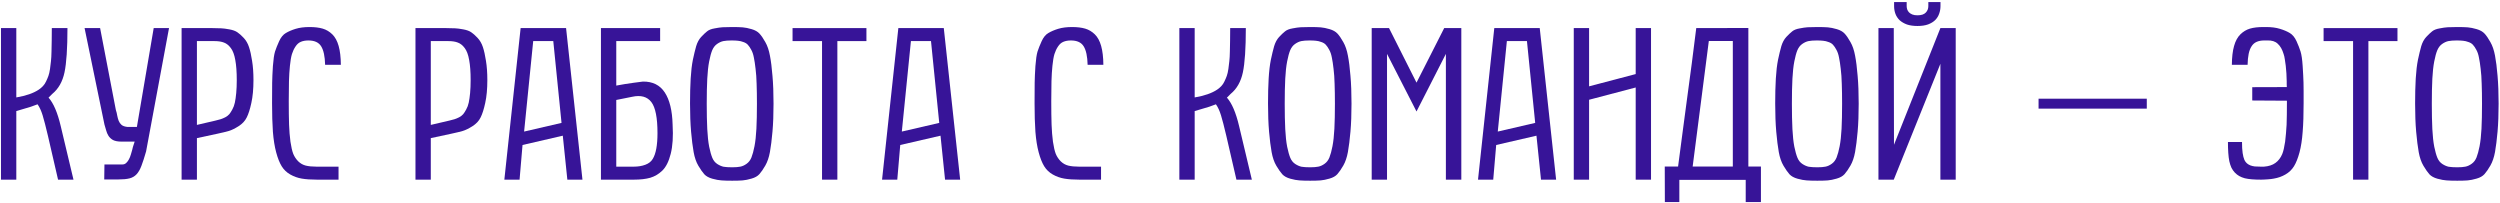
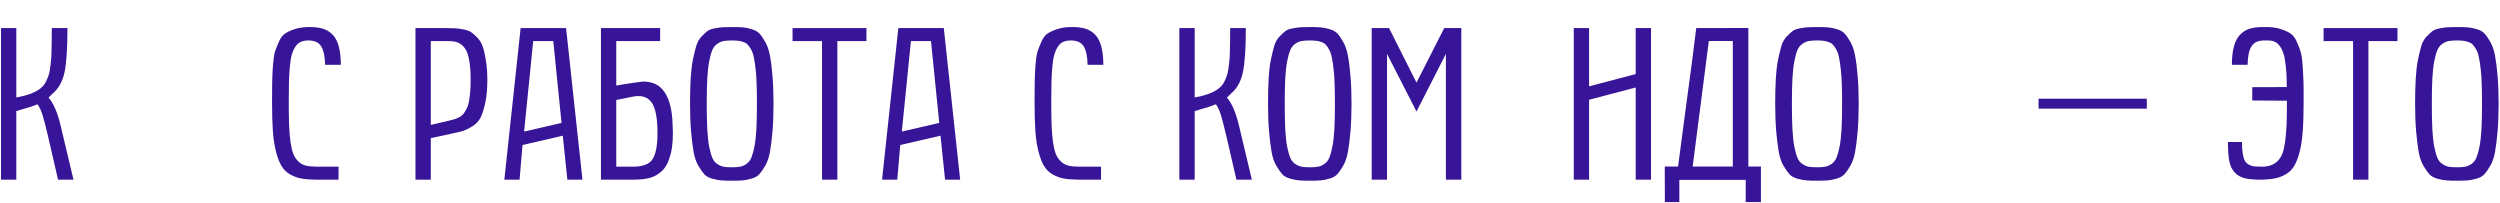
<svg xmlns="http://www.w3.org/2000/svg" width="1155" height="94" viewBox="0 0 1155 94" fill="none">
  <path d="M0.454 83V12.98H7.534V45.012C11.993 44.263 15.46 43.059 17.934 41.398C18.65 40.91 19.285 40.373 19.838 39.787C20.424 39.169 20.913 38.436 21.303 37.59C21.726 36.711 22.084 35.865 22.377 35.051C22.67 34.237 22.915 33.163 23.11 31.828C23.305 30.494 23.452 29.289 23.549 28.215C23.68 27.108 23.761 25.627 23.794 23.771C23.859 21.884 23.891 20.223 23.891 18.791C23.924 17.359 23.94 15.422 23.94 12.98H31.166C31.166 22.323 30.711 29.143 29.799 33.44C28.888 37.736 27 41.057 24.135 43.4L22.426 45.109C24.705 47.648 26.577 52.01 28.041 58.195L33.95 83H26.821L22.133 62.688C21.157 58.521 20.343 55.38 19.692 53.264C19.041 51.148 18.26 49.455 17.348 48.185C16.144 48.641 15.118 49.016 14.272 49.309C13.426 49.569 12.335 49.895 11.001 50.285C9.666 50.676 8.51 51.018 7.534 51.31V83H0.454Z" fill="#371498" />
-   <path d="M53.528 50.822C53.821 51.669 54.032 52.531 54.163 53.41C54.325 54.289 54.553 55.103 54.846 55.852C55.139 56.568 55.579 57.186 56.165 57.707C56.751 58.195 57.629 58.505 58.801 58.635H63.245L71.008 12.98H78.088L67.493 69.963C66.711 72.697 65.995 74.911 65.344 76.603C64.726 78.264 63.977 79.566 63.098 80.51C62.219 81.454 61.129 82.088 59.827 82.414C58.525 82.74 56.832 82.902 54.748 82.902H48.157L48.254 75.969H56.653C57.271 75.969 57.825 75.741 58.313 75.285C58.801 74.829 59.224 74.26 59.583 73.576C59.941 72.893 60.234 72.16 60.461 71.379C60.722 70.598 60.933 69.865 61.096 69.182C61.194 68.824 61.291 68.417 61.389 67.961C61.519 67.505 61.65 67.098 61.78 66.74L62.219 65.422H56.116C54.456 65.422 53.154 65.178 52.209 64.689C51.298 64.169 50.598 63.518 50.11 62.736C49.622 61.955 49.264 61.109 49.036 60.197C48.808 59.253 48.547 58.358 48.254 57.512L39.075 12.98H46.252L53.528 50.822Z" fill="#371498" />
-   <path d="M83.897 83V12.98H98.106C99.929 12.98 101.296 13.013 102.208 13.078C103.119 13.111 104.372 13.273 105.967 13.566C107.562 13.859 108.783 14.299 109.629 14.885C110.476 15.438 111.452 16.301 112.559 17.473C113.666 18.645 114.496 20.077 115.049 21.77C115.603 23.43 116.075 25.546 116.465 28.117C116.889 30.689 117.1 33.651 117.1 37.004C117.1 41.105 116.775 44.621 116.124 47.551C115.505 50.448 114.789 52.694 113.975 54.289C113.194 55.884 111.924 57.235 110.167 58.342C108.441 59.416 106.976 60.132 105.772 60.49C104.568 60.848 102.745 61.288 100.303 61.809L90.977 63.81V83H83.897ZM90.977 57.707L99.571 55.705C100.58 55.477 101.377 55.266 101.963 55.07C102.582 54.875 103.282 54.582 104.063 54.191C104.844 53.768 105.463 53.296 105.918 52.775C106.374 52.222 106.846 51.49 107.334 50.578C107.855 49.667 108.246 48.609 108.506 47.404C108.767 46.167 108.978 44.686 109.141 42.961C109.304 41.203 109.385 39.217 109.385 37.004C109.385 33.228 109.157 30.135 108.702 27.727C108.278 25.285 107.595 23.446 106.651 22.209C105.707 20.939 104.649 20.093 103.477 19.67C102.338 19.214 100.873 18.986 99.082 18.986H90.977V57.707Z" fill="#371498" />
  <path d="M125.692 47.697C125.692 43.433 125.708 40.275 125.741 38.225C125.773 36.141 125.887 33.57 126.083 30.51C126.31 27.45 126.636 25.22 127.059 23.82C127.515 22.421 128.15 20.826 128.963 19.035C129.777 17.245 130.803 15.992 132.04 15.275C133.277 14.527 134.79 13.876 136.581 13.322C138.403 12.769 140.536 12.492 142.977 12.492C145.386 12.492 147.42 12.736 149.081 13.225C150.741 13.713 152.222 14.592 153.524 15.861C154.826 17.131 155.803 18.921 156.454 21.232C157.105 23.544 157.446 26.441 157.479 29.924H150.204C150.106 26.05 149.504 23.218 148.397 21.428C147.29 19.605 145.321 18.693 142.489 18.693C141.122 18.693 139.95 18.905 138.973 19.328C138.029 19.719 137.215 20.435 136.532 21.477C135.848 22.486 135.295 23.658 134.872 24.992C134.481 26.294 134.172 28.101 133.944 30.412C133.716 32.691 133.569 35.067 133.504 37.541C133.439 39.982 133.407 43.075 133.407 46.818C133.407 51.213 133.456 54.81 133.553 57.609C133.651 60.376 133.862 62.997 134.188 65.471C134.546 67.912 134.986 69.8 135.506 71.135C136.06 72.437 136.825 73.576 137.801 74.553C138.81 75.529 139.966 76.18 141.268 76.506C142.603 76.831 144.247 76.994 146.2 76.994H156.405V83H146.493C143.693 83 141.333 82.837 139.413 82.512C137.525 82.186 135.75 81.551 134.09 80.607C132.43 79.663 131.112 78.394 130.135 76.799C129.159 75.204 128.312 73.072 127.596 70.402C126.88 67.733 126.375 64.576 126.083 60.93C125.822 57.284 125.692 52.873 125.692 47.697Z" fill="#371498" />
  <path d="M191.948 83V12.98H206.157C207.98 12.98 209.347 13.013 210.258 13.078C211.17 13.111 212.423 13.273 214.018 13.566C215.613 13.859 216.834 14.299 217.68 14.885C218.527 15.438 219.503 16.301 220.61 17.473C221.717 18.645 222.547 20.077 223.1 21.77C223.653 23.43 224.125 25.546 224.516 28.117C224.939 30.689 225.151 33.651 225.151 37.004C225.151 41.105 224.825 44.621 224.174 47.551C223.556 50.448 222.84 52.694 222.026 54.289C221.245 55.884 219.975 57.235 218.217 58.342C216.492 59.416 215.027 60.132 213.823 60.49C212.618 60.848 210.795 61.288 208.354 61.809L199.028 63.81V83H191.948ZM199.028 57.707L207.622 55.705C208.631 55.477 209.428 55.266 210.014 55.07C210.633 54.875 211.333 54.582 212.114 54.191C212.895 53.768 213.514 53.296 213.969 52.775C214.425 52.222 214.897 51.49 215.385 50.578C215.906 49.667 216.297 48.609 216.557 47.404C216.818 46.167 217.029 44.686 217.192 42.961C217.355 41.203 217.436 39.217 217.436 37.004C217.436 33.228 217.208 30.135 216.752 27.727C216.329 25.285 215.646 23.446 214.702 22.209C213.758 20.939 212.7 20.093 211.528 19.67C210.389 19.214 208.924 18.986 207.133 18.986H199.028V57.707Z" fill="#371498" />
  <path d="M233.01 83L240.53 12.98H261.526L269.094 83H262.112L260.012 62.688L241.409 66.984L240.042 83H233.01ZM242.141 60.783L259.426 56.779L255.618 18.986H246.34L242.141 60.783Z" fill="#371498" />
  <path d="M284.717 18.986V39.543C286.052 39.283 287.435 39.038 288.868 38.81C290.333 38.583 291.667 38.387 292.872 38.225C294.271 38.029 295.655 37.85 297.022 37.688C301.514 37.622 304.883 39.299 307.129 42.717C309.375 46.135 310.58 51.083 310.743 57.56C311.068 63.029 310.775 67.538 309.864 71.086C308.985 74.602 307.683 77.189 305.958 78.85C304.33 80.412 302.491 81.503 300.44 82.121C298.389 82.707 295.85 83 292.823 83H277.637V12.98H304.981V18.986H284.717ZM284.717 76.994H292.823C294.808 76.994 296.583 76.701 298.145 76.115C299.708 75.529 300.847 74.634 301.563 73.43C303.028 71.053 303.76 67.082 303.76 61.516C303.76 54.419 302.816 49.634 300.928 47.16C299.008 44.654 296.045 43.84 292.042 44.719L284.717 46.184V76.994Z" fill="#371498" />
  <path d="M318.797 47.795C318.797 43.498 318.895 39.673 319.09 36.32C319.286 32.935 319.627 30.021 320.116 27.58C320.637 25.139 321.141 23.055 321.629 21.33C322.15 19.605 322.915 18.189 323.924 17.082C324.966 15.975 325.877 15.113 326.659 14.494C327.44 13.843 328.579 13.387 330.077 13.127C331.574 12.834 332.827 12.655 333.836 12.59C334.878 12.525 336.359 12.492 338.28 12.492C340.363 12.492 341.991 12.541 343.163 12.639C344.334 12.736 345.702 13.013 347.264 13.469C348.827 13.925 350.031 14.608 350.877 15.52C351.724 16.431 352.619 17.733 353.563 19.426C354.54 21.119 355.256 23.218 355.711 25.725C356.2 28.231 356.59 31.34 356.883 35.051C357.209 38.729 357.372 43.01 357.372 47.893C357.372 52.808 357.209 57.121 356.883 60.832C356.558 64.543 356.167 67.668 355.711 70.207C355.256 72.713 354.54 74.813 353.563 76.506C352.586 78.199 351.675 79.517 350.829 80.461C350.015 81.372 348.81 82.056 347.215 82.512C345.653 82.967 344.286 83.244 343.114 83.342C341.974 83.439 340.363 83.488 338.28 83.488C336.099 83.488 334.439 83.439 333.299 83.342C332.16 83.277 330.76 83.016 329.1 82.561C327.472 82.105 326.236 81.421 325.389 80.51C324.575 79.598 323.664 78.296 322.655 76.603C321.646 74.911 320.913 72.795 320.458 70.256C320.002 67.717 319.611 64.592 319.286 60.881C318.96 57.137 318.797 52.775 318.797 47.795ZM326.512 47.893C326.512 52.515 326.594 56.438 326.756 59.66C326.919 62.85 327.212 65.552 327.635 67.766C328.091 69.979 328.579 71.704 329.1 72.941C329.621 74.178 330.386 75.122 331.395 75.773C332.404 76.424 333.381 76.848 334.325 77.043C335.301 77.206 336.62 77.287 338.28 77.287C339.842 77.287 341.096 77.189 342.04 76.994C343.016 76.799 343.976 76.359 344.92 75.676C345.897 74.992 346.646 74.016 347.167 72.746C347.687 71.444 348.159 69.703 348.583 67.522C349.006 65.308 349.299 62.622 349.461 59.465C349.624 56.275 349.706 52.417 349.706 47.893C349.706 44.442 349.657 41.398 349.559 38.762C349.494 36.125 349.331 33.797 349.071 31.779C348.843 29.729 348.583 28.003 348.29 26.604C348.029 25.171 347.622 23.967 347.069 22.99C346.548 22.014 346.027 21.249 345.506 20.695C345.018 20.142 344.334 19.719 343.456 19.426C342.609 19.1 341.795 18.905 341.014 18.84C340.233 18.742 339.224 18.693 337.987 18.693C336.424 18.693 335.155 18.791 334.178 18.986C333.234 19.182 332.274 19.621 331.297 20.305C330.353 20.956 329.605 21.916 329.051 23.186C328.53 24.455 328.058 26.18 327.635 28.361C327.212 30.542 326.919 33.212 326.756 36.369C326.594 39.527 326.512 43.368 326.512 47.893Z" fill="#371498" />
  <path d="M366.159 18.986V12.98H400.29V18.986H386.862V83H379.782V18.986H366.159Z" fill="#371498" />
  <path d="M407.514 83L415.034 12.98H436.03L443.598 83H436.616L434.516 62.688L415.913 66.984L414.545 83H407.514ZM416.645 60.783L433.93 56.779L430.122 18.986H420.844L416.645 60.783Z" fill="#371498" />
  <path d="M477.969 47.697C477.969 43.433 477.986 40.275 478.018 38.225C478.051 36.141 478.165 33.57 478.36 30.51C478.588 27.45 478.913 25.22 479.336 23.82C479.792 22.421 480.427 20.826 481.241 19.035C482.055 17.245 483.08 15.992 484.317 15.275C485.554 14.527 487.068 13.876 488.858 13.322C490.681 12.769 492.813 12.492 495.254 12.492C497.663 12.492 499.698 12.736 501.358 13.225C503.018 13.713 504.499 14.592 505.801 15.861C507.103 17.131 508.08 18.921 508.731 21.232C509.382 23.544 509.724 26.441 509.756 29.924H502.481C502.383 26.05 501.781 23.218 500.674 21.428C499.568 19.605 497.598 18.693 494.766 18.693C493.399 18.693 492.227 18.905 491.25 19.328C490.306 19.719 489.493 20.435 488.809 21.477C488.125 22.486 487.572 23.658 487.149 24.992C486.758 26.294 486.449 28.101 486.221 30.412C485.993 32.691 485.847 35.067 485.782 37.541C485.717 39.982 485.684 43.075 485.684 46.818C485.684 51.213 485.733 54.81 485.831 57.609C485.928 60.376 486.14 62.997 486.465 65.471C486.823 67.912 487.263 69.8 487.784 71.135C488.337 72.437 489.102 73.576 490.079 74.553C491.088 75.529 492.243 76.18 493.545 76.506C494.88 76.831 496.524 76.994 498.477 76.994H508.682V83H498.77C495.971 83 493.611 82.837 491.69 82.512C489.802 82.186 488.028 81.551 486.368 80.607C484.708 79.663 483.389 78.394 482.413 76.799C481.436 75.204 480.59 73.072 479.874 70.402C479.157 67.733 478.653 64.576 478.36 60.93C478.099 57.284 477.969 52.873 477.969 47.697Z" fill="#371498" />
  <path d="M544.86 83V12.98H551.94V45.012C556.4 44.263 559.866 43.059 562.34 41.398C563.056 40.91 563.691 40.373 564.245 39.787C564.831 39.169 565.319 38.436 565.709 37.59C566.133 36.711 566.491 35.865 566.784 35.051C567.077 34.237 567.321 33.163 567.516 31.828C567.711 30.494 567.858 29.289 567.956 28.215C568.086 27.108 568.167 25.627 568.2 23.771C568.265 21.884 568.297 20.223 568.297 18.791C568.33 17.359 568.346 15.422 568.346 12.98H575.573C575.573 22.323 575.117 29.143 574.206 33.44C573.294 37.736 571.406 41.057 568.542 43.4L566.833 45.109C569.111 47.648 570.983 52.01 572.448 58.195L578.356 83H571.227L566.54 62.688C565.563 58.521 564.749 55.38 564.098 53.264C563.447 51.148 562.666 49.455 561.754 48.185C560.55 48.641 559.525 49.016 558.678 49.309C557.832 49.569 556.741 49.895 555.407 50.285C554.072 50.676 552.917 51.018 551.94 51.31V83H544.86Z" fill="#371498" />
  <path d="M585.825 47.795C585.825 43.498 585.922 39.673 586.118 36.32C586.313 32.935 586.655 30.021 587.143 27.58C587.664 25.139 588.168 23.055 588.657 21.33C589.178 19.605 589.943 18.189 590.952 17.082C591.993 15.975 592.905 15.113 593.686 14.494C594.467 13.843 595.607 13.387 597.104 13.127C598.601 12.834 599.855 12.655 600.864 12.59C601.905 12.525 603.387 12.492 605.307 12.492C607.39 12.492 609.018 12.541 610.19 12.639C611.362 12.736 612.729 13.013 614.292 13.469C615.854 13.925 617.058 14.608 617.905 15.52C618.751 16.431 619.646 17.733 620.59 19.426C621.567 21.119 622.283 23.218 622.739 25.725C623.227 28.231 623.618 31.34 623.911 35.051C624.236 38.729 624.399 43.01 624.399 47.893C624.399 52.808 624.236 57.121 623.911 60.832C623.585 64.543 623.194 67.668 622.739 70.207C622.283 72.713 621.567 74.813 620.59 76.506C619.614 78.199 618.702 79.517 617.856 80.461C617.042 81.372 615.838 82.056 614.243 82.512C612.68 82.967 611.313 83.244 610.141 83.342C609.002 83.439 607.39 83.488 605.307 83.488C603.126 83.488 601.466 83.439 600.327 83.342C599.187 83.277 597.788 83.016 596.127 82.561C594.5 82.105 593.263 81.421 592.417 80.51C591.603 79.598 590.691 78.296 589.682 76.603C588.673 74.911 587.941 72.795 587.485 70.256C587.029 67.717 586.639 64.592 586.313 60.881C585.987 57.137 585.825 52.775 585.825 47.795ZM593.54 47.893C593.54 52.515 593.621 56.438 593.784 59.66C593.946 62.85 594.239 65.552 594.663 67.766C595.118 69.979 595.607 71.704 596.127 72.941C596.648 74.178 597.413 75.122 598.422 75.773C599.431 76.424 600.408 76.848 601.352 77.043C602.329 77.206 603.647 77.287 605.307 77.287C606.87 77.287 608.123 77.189 609.067 76.994C610.043 76.799 611.004 76.359 611.948 75.676C612.924 74.992 613.673 74.016 614.194 72.746C614.715 71.444 615.187 69.703 615.61 67.522C616.033 65.308 616.326 62.622 616.489 59.465C616.652 56.275 616.733 52.417 616.733 47.893C616.733 44.442 616.684 41.398 616.586 38.762C616.521 36.125 616.359 33.797 616.098 31.779C615.87 29.729 615.61 28.003 615.317 26.604C615.056 25.171 614.65 23.967 614.096 22.99C613.575 22.014 613.055 21.249 612.534 20.695C612.045 20.142 611.362 19.719 610.483 19.426C609.637 19.1 608.823 18.905 608.042 18.84C607.26 18.742 606.251 18.693 605.014 18.693C603.452 18.693 602.182 18.791 601.206 18.986C600.262 19.182 599.301 19.621 598.325 20.305C597.381 20.956 596.632 21.916 596.079 23.186C595.558 24.455 595.086 26.18 594.663 28.361C594.239 30.542 593.946 33.212 593.784 36.369C593.621 39.527 593.54 43.368 593.54 47.893Z" fill="#371498" />
  <path d="M633.723 83V12.98H641.731L654.426 38.176L667.219 12.98H675.129V83H668V24.895L654.426 51.506L640.803 24.895V83H633.723Z" fill="#371498" />
-   <path d="M682.842 83L690.362 12.98H711.358L718.926 83H711.944L709.844 62.688L691.241 66.984L689.874 83H682.842ZM691.973 60.783L709.258 56.779L705.45 18.986H696.172L691.973 60.783Z" fill="#371498" />
  <path d="M727.079 83V12.98H734.159V39.885L755.692 34.221V12.98H762.772V83H755.692V40.422L734.159 46.086V83H727.079Z" fill="#371498" />
  <path d="M813.551 76.945V93.352H806.52V83.098H775.856V93.352H769.167L769.118 76.945H775.27C775.986 71.346 776.702 65.91 777.418 60.637C778.135 55.331 778.834 50.074 779.518 44.865C780.234 39.657 780.934 34.432 781.618 29.191C782.301 23.918 782.985 18.514 783.668 12.98L807.741 12.932V76.945H813.551ZM800.563 18.938H789.479L782.008 76.945H800.563V18.938Z" fill="#371498" />
  <path d="M820.141 47.795C820.141 43.498 820.239 39.673 820.434 36.32C820.629 32.935 820.971 30.021 821.459 27.58C821.98 25.139 822.485 23.055 822.973 21.33C823.494 19.605 824.259 18.189 825.268 17.082C826.31 15.975 827.221 15.113 828.002 14.494C828.784 13.843 829.923 13.387 831.42 13.127C832.918 12.834 834.171 12.655 835.18 12.59C836.222 12.525 837.703 12.492 839.624 12.492C841.707 12.492 843.334 12.541 844.506 12.639C845.678 12.736 847.045 13.013 848.608 13.469C850.17 13.925 851.375 14.608 852.221 15.52C853.068 16.431 853.963 17.733 854.907 19.426C855.883 21.119 856.599 23.218 857.055 25.725C857.543 28.231 857.934 31.34 858.227 35.051C858.553 38.729 858.715 43.01 858.715 47.893C858.715 52.808 858.553 57.121 858.227 60.832C857.902 64.543 857.511 67.668 857.055 70.207C856.599 72.713 855.883 74.813 854.907 76.506C853.93 78.199 853.019 79.517 852.172 80.461C851.359 81.372 850.154 82.056 848.559 82.512C846.997 82.967 845.629 83.244 844.458 83.342C843.318 83.439 841.707 83.488 839.624 83.488C837.443 83.488 835.782 83.439 834.643 83.342C833.504 83.277 832.104 83.016 830.444 82.561C828.816 82.105 827.579 81.421 826.733 80.51C825.919 79.598 825.008 78.296 823.999 76.603C822.989 74.911 822.257 72.795 821.801 70.256C821.346 67.717 820.955 64.592 820.629 60.881C820.304 57.137 820.141 52.775 820.141 47.795ZM827.856 47.893C827.856 52.515 827.937 56.438 828.1 59.66C828.263 62.85 828.556 65.552 828.979 67.766C829.435 69.979 829.923 71.704 830.444 72.941C830.965 74.178 831.73 75.122 832.739 75.773C833.748 76.424 834.724 76.848 835.668 77.043C836.645 77.206 837.963 77.287 839.624 77.287C841.186 77.287 842.439 77.189 843.383 76.994C844.36 76.799 845.32 76.359 846.264 75.676C847.241 74.992 847.989 74.016 848.51 72.746C849.031 71.444 849.503 69.703 849.926 67.522C850.349 65.308 850.642 62.622 850.805 59.465C850.968 56.275 851.049 52.417 851.049 47.893C851.049 44.442 851 41.398 850.903 38.762C850.838 36.125 850.675 33.797 850.415 31.779C850.187 29.729 849.926 28.003 849.633 26.604C849.373 25.171 848.966 23.967 848.413 22.99C847.892 22.014 847.371 21.249 846.85 20.695C846.362 20.142 845.678 19.719 844.799 19.426C843.953 19.1 843.139 18.905 842.358 18.84C841.577 18.742 840.568 18.693 839.331 18.693C837.768 18.693 836.499 18.791 835.522 18.986C834.578 19.182 833.618 19.621 832.641 20.305C831.697 20.956 830.948 21.916 830.395 23.186C829.874 24.455 829.402 26.18 828.979 28.361C828.556 30.542 828.263 33.212 828.1 36.369C827.937 39.527 827.856 43.368 827.856 47.893Z" fill="#371498" />
-   <path d="M875.022 66.887L896.458 12.98H903.538V83H896.458V29.484L874.924 83H867.844V12.98H874.924L875.022 66.887ZM885.862 7.072C887.62 7.072 888.889 6.665 889.67 5.852C890.484 5.038 890.891 4.029 890.891 2.824V0.969H896.506V2.824C896.506 3.996 896.311 5.135 895.92 6.242C895.562 7.349 894.96 8.342 894.114 9.221C893.267 10.067 892.161 10.751 890.793 11.271C889.459 11.76 887.815 12.004 885.862 12.004C884.006 12.004 882.395 11.776 881.028 11.32C879.693 10.832 878.57 10.181 877.659 9.367C876.78 8.521 876.129 7.544 875.706 6.438C875.282 5.298 875.071 4.094 875.071 2.824V0.969H880.881V2.824C880.881 3.312 880.963 3.817 881.125 4.338C881.288 4.826 881.565 5.282 881.956 5.705C882.346 6.096 882.851 6.421 883.469 6.682C884.12 6.942 884.918 7.072 885.862 7.072Z" fill="#371498" />
  <path d="M941.815 45.598H991.815V50.188H941.815V45.598Z" fill="#371498" />
  <path d="M1046.99 12.492C1049.43 12.492 1051.54 12.769 1053.33 13.322C1055.16 13.876 1056.69 14.527 1057.92 15.275C1059.16 16.024 1060.19 17.277 1061 19.035C1061.42 19.947 1061.78 20.793 1062.07 21.574C1062.37 22.355 1062.63 23.104 1062.86 23.82C1063.08 24.537 1063.28 25.448 1063.44 26.555C1063.6 27.629 1063.73 28.947 1063.83 30.51C1063.96 32.072 1064.04 33.488 1064.08 34.758C1064.14 36.027 1064.19 37.183 1064.22 38.225C1064.26 39.266 1064.27 40.568 1064.27 42.131C1064.27 43.693 1064.27 45.549 1064.27 47.697C1064.27 52.873 1064.13 57.284 1063.83 60.93C1063.57 64.576 1063.08 67.733 1062.37 70.402C1061.65 73.072 1060.81 75.204 1059.83 76.799C1058.85 78.394 1057.53 79.663 1055.87 80.607C1054.25 81.551 1052.46 82.186 1050.5 82.512C1050.18 82.577 1049.77 82.642 1049.28 82.707C1048.79 82.74 1048.27 82.788 1047.72 82.853C1047.2 82.886 1046.66 82.919 1046.11 82.951C1045.59 82.984 1045.12 83 1044.69 83C1043.1 83 1041.68 82.951 1040.44 82.853C1039.21 82.756 1038.1 82.593 1037.12 82.365C1036.15 82.105 1035.28 81.763 1034.54 81.34C1033.79 80.917 1033.1 80.38 1032.48 79.728C1031.87 79.078 1031.35 78.329 1030.92 77.482C1030.53 76.636 1030.21 75.643 1029.95 74.504C1029.72 73.365 1029.56 72.062 1029.46 70.598C1029.36 69.133 1029.31 67.473 1029.31 65.617H1035.81C1035.81 67.668 1035.9 69.361 1036.1 70.695C1036.29 71.997 1036.57 73.072 1036.93 73.918C1037.25 74.569 1037.64 75.09 1038.1 75.481C1038.56 75.871 1039.08 76.18 1039.66 76.408C1040.25 76.636 1040.93 76.799 1041.71 76.897C1042.49 76.962 1043.37 76.994 1044.35 76.994H1045.96C1048.14 76.831 1049.9 76.262 1051.23 75.285C1052.6 74.309 1053.66 72.925 1054.41 71.135C1054.93 69.833 1055.37 67.945 1055.73 65.471C1055.89 64.234 1056.02 62.964 1056.12 61.662C1056.25 60.36 1056.35 59.009 1056.41 57.609C1056.51 54.842 1056.56 51.245 1056.56 46.818V46.525L1040.54 46.428V40.275L1056.51 40.227C1056.48 39.738 1056.46 39.283 1056.46 38.859C1056.46 38.404 1056.46 37.964 1056.46 37.541C1056.43 35.1 1056.28 32.723 1056.02 30.412C1055.89 29.273 1055.74 28.247 1055.58 27.336C1055.45 26.424 1055.27 25.643 1055.04 24.992C1054.42 22.876 1053.51 21.281 1052.31 20.207C1051.14 19.1 1049.53 18.596 1047.48 18.693H1046.11C1044.68 18.693 1043.47 18.921 1042.49 19.377C1041.55 19.8 1040.79 20.484 1040.2 21.428C1039.61 22.339 1039.17 23.495 1038.88 24.895C1038.59 26.294 1038.43 27.971 1038.39 29.924H1031.12C1031.15 26.408 1031.49 23.511 1032.14 21.232C1032.79 18.921 1033.77 17.131 1035.07 15.861C1036.37 14.592 1037.84 13.713 1039.47 13.225C1041.13 12.736 1043.18 12.492 1045.62 12.492H1046.99Z" fill="#371498" />
  <path d="M1073.5 18.986V12.98H1107.63V18.986H1094.2V83H1087.12V18.986H1073.5Z" fill="#371498" />
  <path d="M1115.78 47.795C1115.78 43.498 1115.88 39.673 1116.07 36.32C1116.27 32.935 1116.61 30.021 1117.1 27.58C1117.62 25.139 1118.13 23.055 1118.61 21.33C1119.13 19.605 1119.9 18.189 1120.91 17.082C1121.95 15.975 1122.86 15.113 1123.64 14.494C1124.42 13.843 1125.56 13.387 1127.06 13.127C1128.56 12.834 1129.81 12.655 1130.82 12.59C1131.86 12.525 1133.34 12.492 1135.26 12.492C1137.35 12.492 1138.98 12.541 1140.15 12.639C1141.32 12.736 1142.69 13.013 1144.25 13.469C1145.81 13.925 1147.02 14.608 1147.86 15.52C1148.71 16.431 1149.6 17.733 1150.55 19.426C1151.52 21.119 1152.24 23.218 1152.7 25.725C1153.18 28.231 1153.57 31.34 1153.87 35.051C1154.19 38.729 1154.36 43.01 1154.36 47.893C1154.36 52.808 1154.19 57.121 1153.87 60.832C1153.54 64.543 1153.15 67.668 1152.7 70.207C1152.24 72.713 1151.52 74.813 1150.55 76.506C1149.57 78.199 1148.66 79.517 1147.81 80.461C1147 81.372 1145.79 82.056 1144.2 82.512C1142.64 82.967 1141.27 83.244 1140.1 83.342C1138.96 83.439 1137.35 83.488 1135.26 83.488C1133.08 83.488 1131.42 83.439 1130.28 83.342C1129.14 83.277 1127.74 83.016 1126.08 82.561C1124.46 82.105 1123.22 81.421 1122.37 80.51C1121.56 79.598 1120.65 78.296 1119.64 76.603C1118.63 74.911 1117.9 72.795 1117.44 70.256C1116.99 67.717 1116.6 64.592 1116.27 60.881C1115.94 57.137 1115.78 52.775 1115.78 47.795ZM1123.5 47.893C1123.5 52.515 1123.58 56.438 1123.74 59.66C1123.9 62.85 1124.2 65.552 1124.62 67.766C1125.08 69.979 1125.56 71.704 1126.08 72.941C1126.61 74.178 1127.37 75.122 1128.38 75.773C1129.39 76.424 1130.37 76.848 1131.31 77.043C1132.29 77.206 1133.6 77.287 1135.26 77.287C1136.83 77.287 1138.08 77.189 1139.02 76.994C1140 76.799 1140.96 76.359 1141.9 75.676C1142.88 74.992 1143.63 74.016 1144.15 72.746C1144.67 71.444 1145.14 69.703 1145.57 67.522C1145.99 65.308 1146.28 62.622 1146.45 59.465C1146.61 56.275 1146.69 52.417 1146.69 47.893C1146.69 44.442 1146.64 41.398 1146.54 38.762C1146.48 36.125 1146.32 33.797 1146.06 31.779C1145.83 29.729 1145.57 28.003 1145.27 26.604C1145.01 25.171 1144.61 23.967 1144.05 22.99C1143.53 22.014 1143.01 21.249 1142.49 20.695C1142 20.142 1141.32 19.719 1140.44 19.426C1139.59 19.1 1138.78 18.905 1138 18.84C1137.22 18.742 1136.21 18.693 1134.97 18.693C1133.41 18.693 1132.14 18.791 1131.16 18.986C1130.22 19.182 1129.26 19.621 1128.28 20.305C1127.34 20.956 1126.59 21.916 1126.04 23.186C1125.51 24.455 1125.04 26.18 1124.62 28.361C1124.2 30.542 1123.9 33.212 1123.74 36.369C1123.58 39.527 1123.5 43.368 1123.5 47.893Z" fill="#371498" />
</svg>